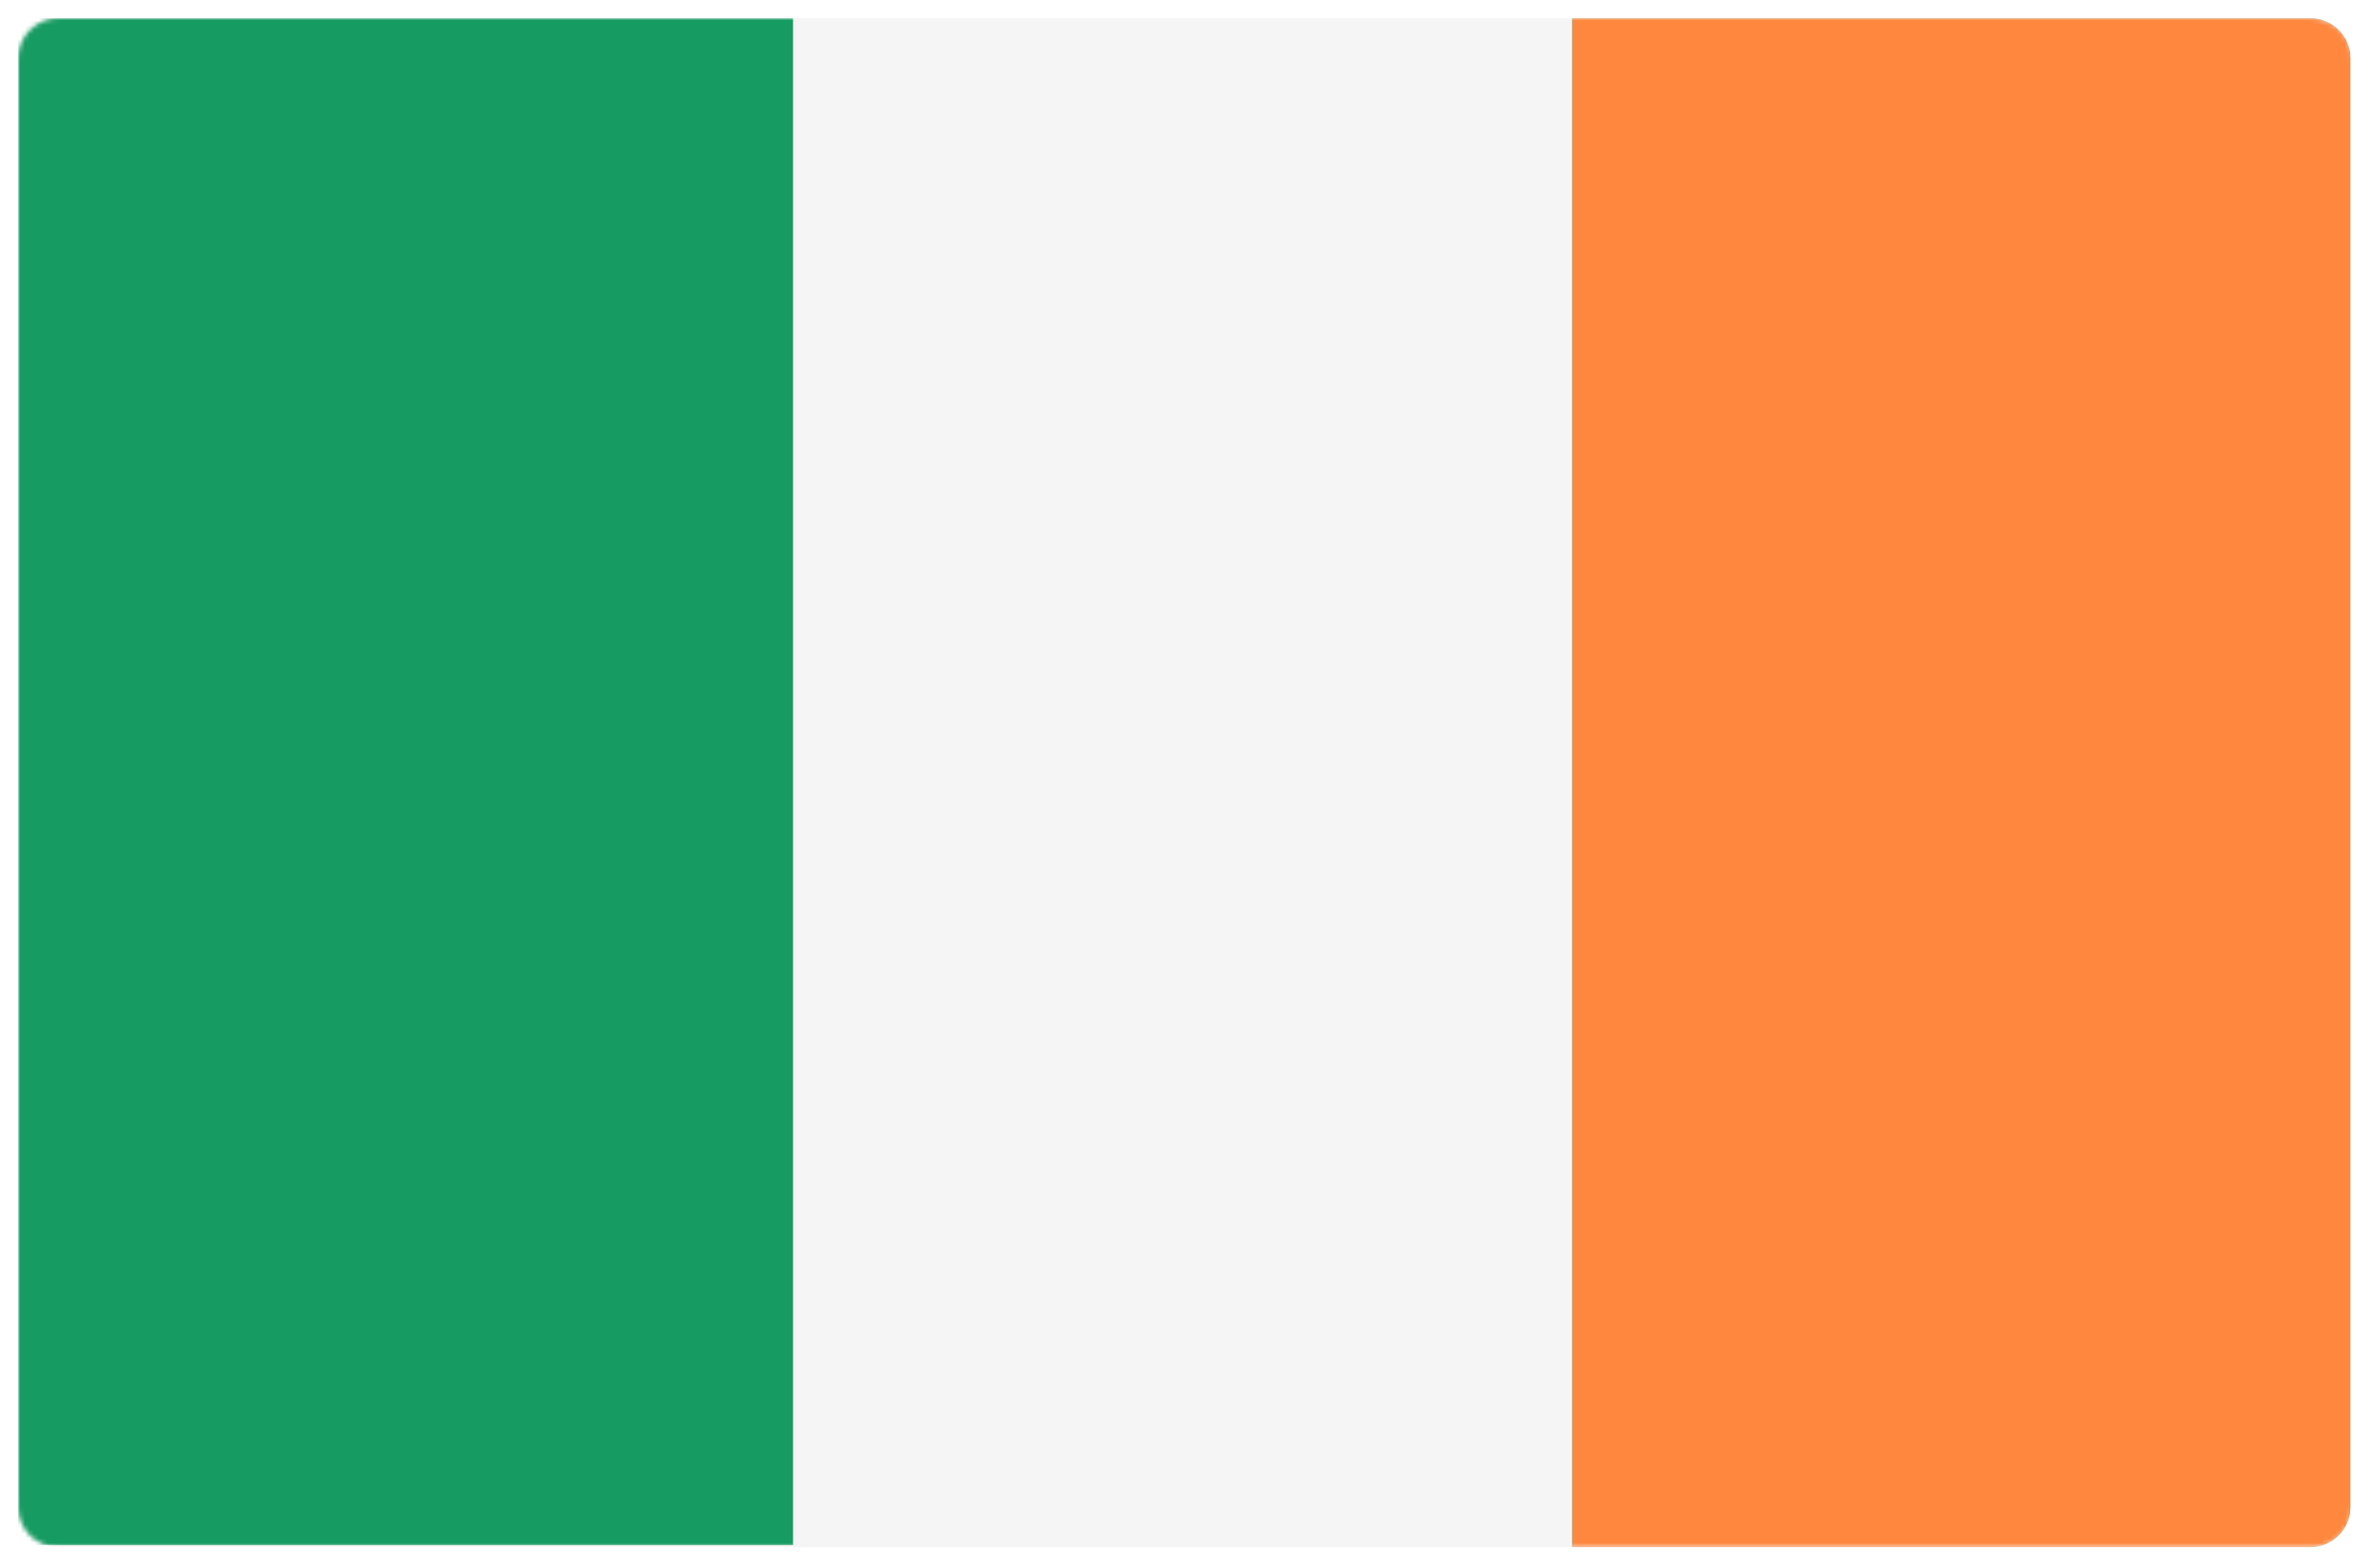
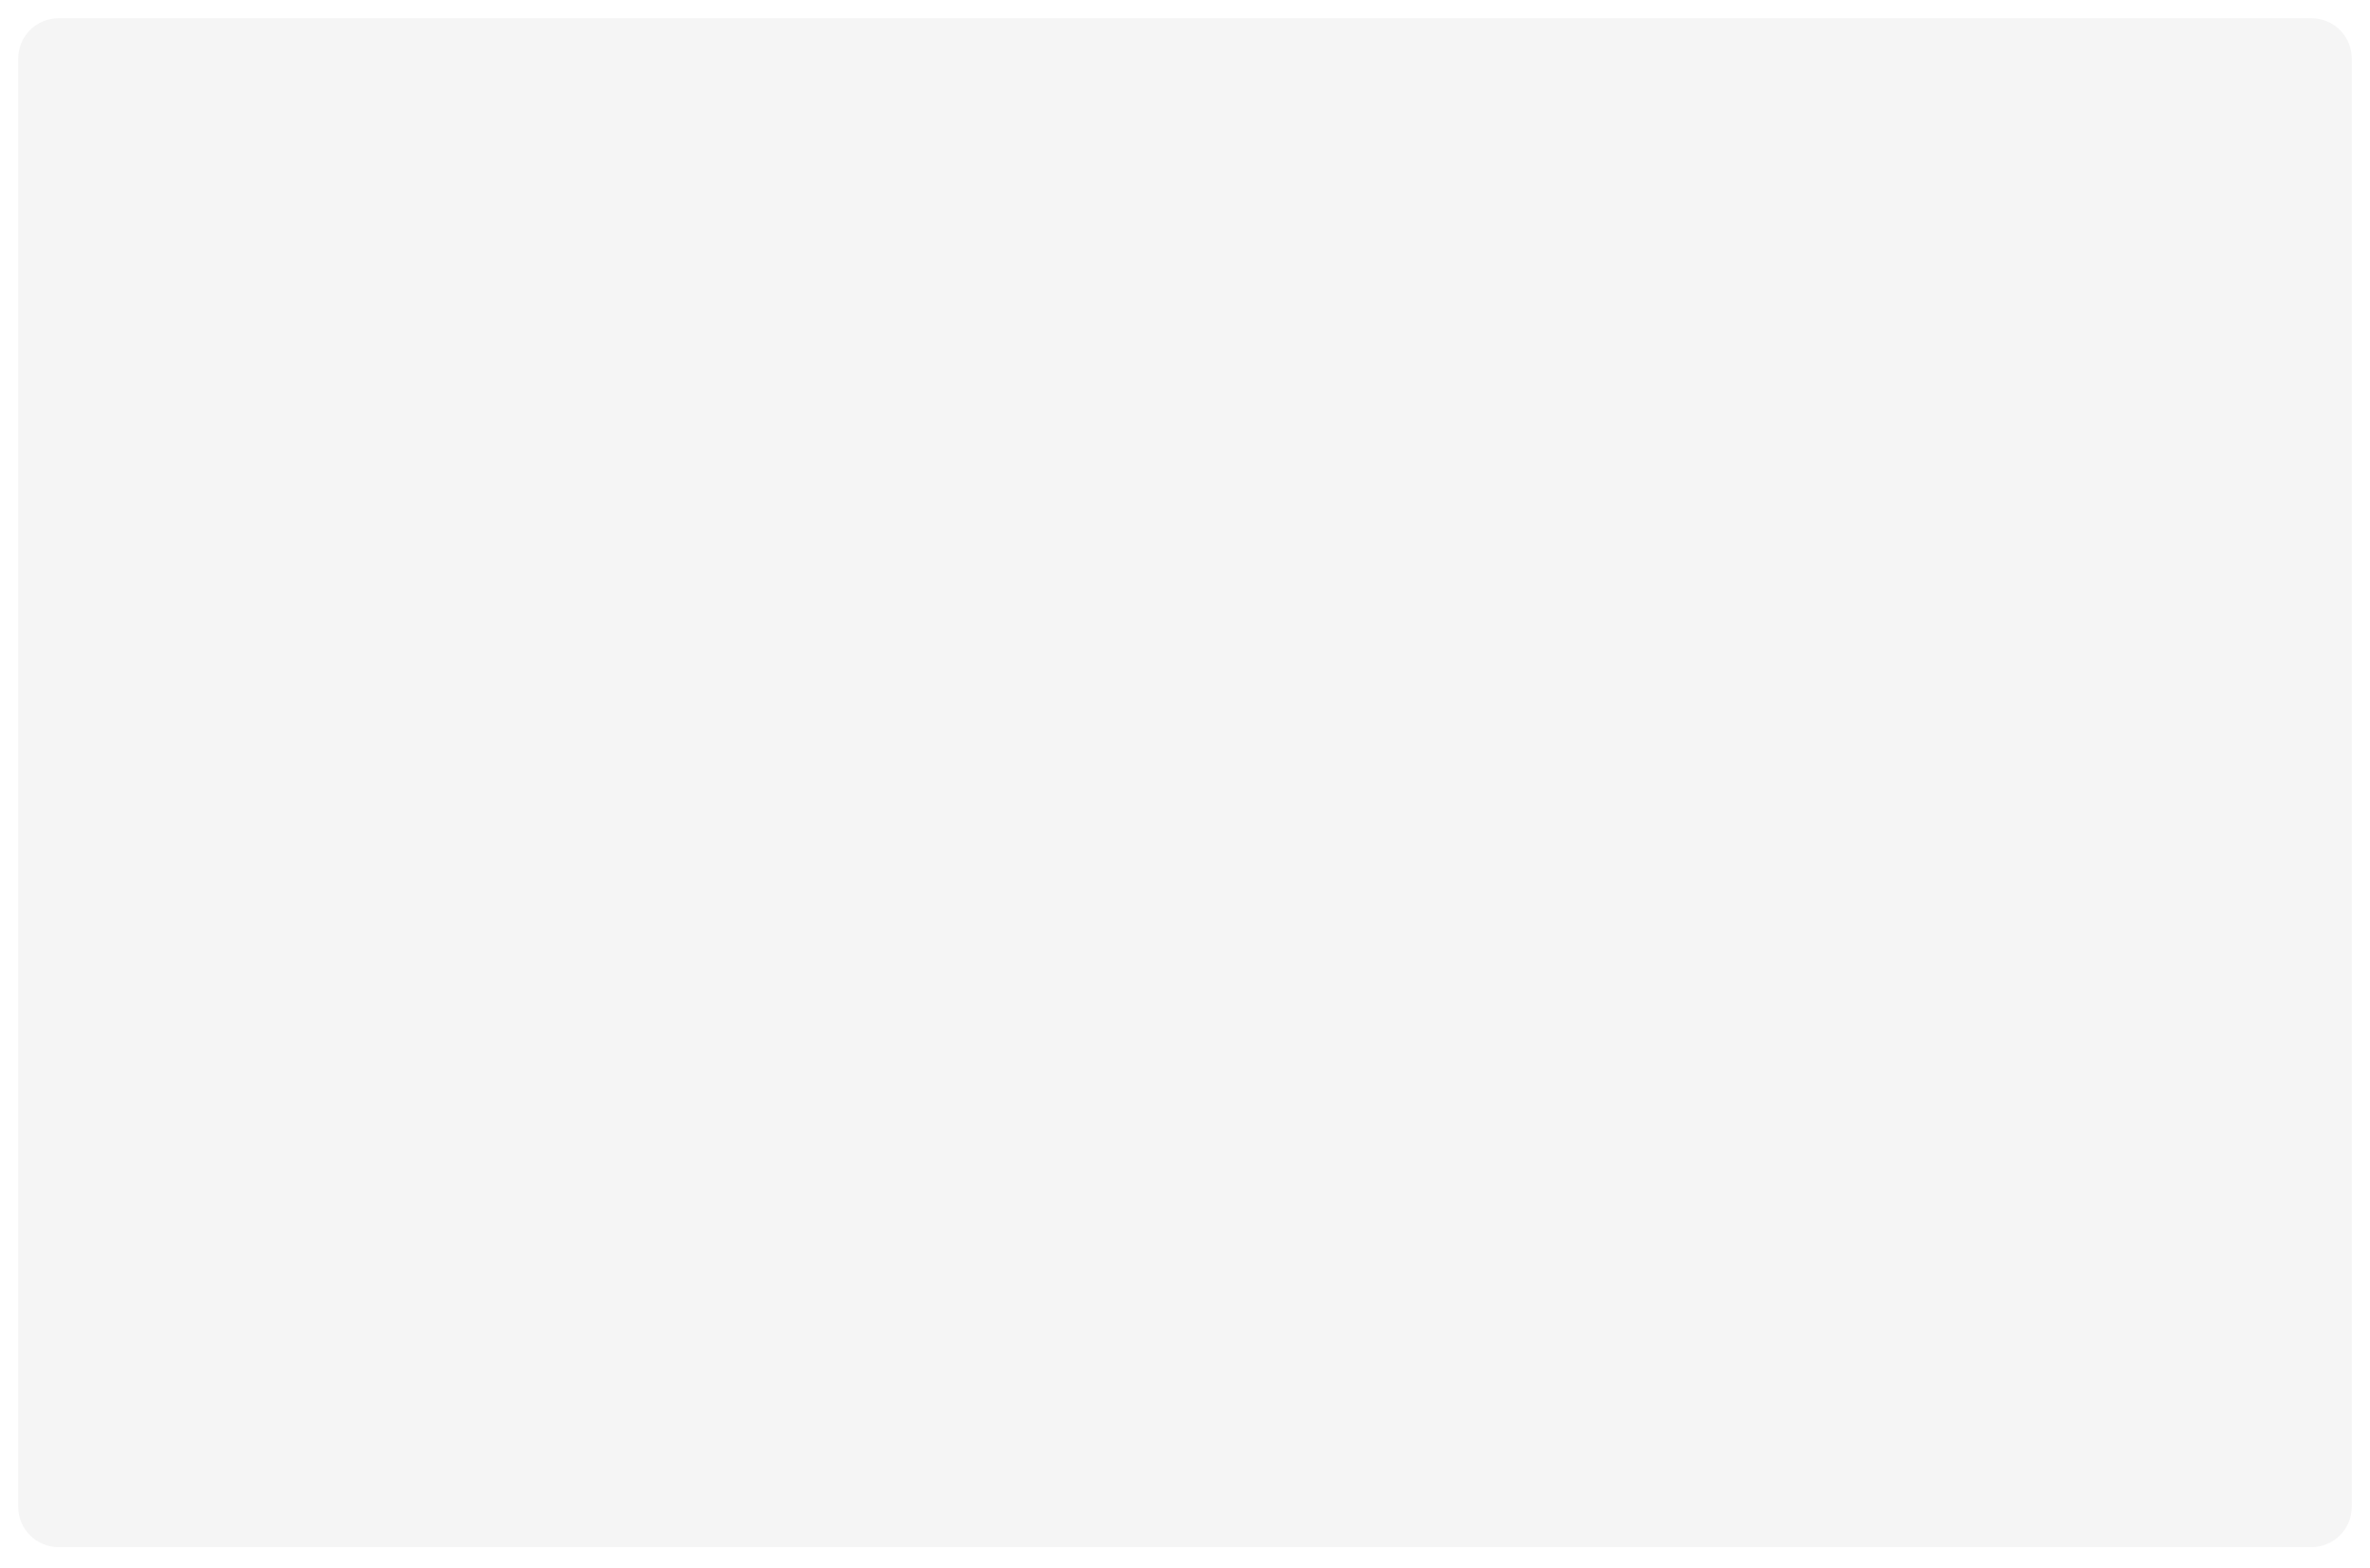
<svg xmlns="http://www.w3.org/2000/svg" width="520" height="344" viewBox="0 0 520 344" fill="none">
  <g filter="url(#filter0_d_585_177)">
    <path d="M507.17 335.45H12.83C10.488 335.45 8.242 334.52 6.586 332.864C4.93 331.208 4 328.962 4 326.62V8.83C4 6.488 4.93 4.242 6.586 2.586C8.242 0.93 10.488 0 12.83 0L507.17 0C509.512 0 511.758 0.93 513.414 2.586C515.07 4.242 516 6.488 516 8.83V326.62C516 328.962 515.07 331.208 513.414 332.864C511.758 334.52 509.512 335.45 507.17 335.45V335.45Z" fill="#F5F5F5" />
    <mask id="mask0_585_177" style="mask-type:alpha" maskUnits="userSpaceOnUse" x="4" y="0" width="512" height="336">
-       <path d="M507.17 335.45H12.83C10.488 335.45 8.242 334.52 6.586 332.864C4.93 331.208 4 328.962 4 326.62V8.83C4 6.488 4.93 4.242 6.586 2.586C8.242 0.93 10.488 0 12.83 0L507.17 0C509.512 0 511.758 0.93 513.414 2.586C515.07 4.242 516 6.488 516 8.83V326.62C516 328.962 515.07 331.208 513.414 332.864C511.758 334.52 509.512 335.45 507.17 335.45V335.45Z" fill="#F5F5F5" />
-     </mask>
+       </mask>
    <g mask="url(#mask0_585_177)">
      <rect x="4" width="170" height="335" fill="#169B62" />
-       <path d="M345 335.45H506.84C509.182 335.45 511.428 334.52 513.084 332.864C514.74 331.208 515.67 328.962 515.67 326.62V8.83C515.67 6.488 514.74 4.242 513.084 2.586C511.428 0.93 509.182 0 506.84 0L345 0V335.45Z" fill="#169B62" />
      <path d="M345 335.45H506.84C509.182 335.45 511.428 334.52 513.084 332.864C514.74 331.208 515.67 328.962 515.67 326.62V8.83C515.67 6.488 514.74 4.242 513.084 2.586C511.428 0.93 509.182 0 506.84 0L345 0V335.45Z" fill="#FF883E" />
    </g>
  </g>
  <defs>
    <filter id="filter0_d_585_177" x="0" y="0" width="520" height="343.45" filterUnits="userSpaceOnUse" color-interpolation-filters="sRGB">
      <feFlood flood-opacity="0" result="BackgroundImageFix" />
      <feColorMatrix in="SourceAlpha" type="matrix" values="0 0 0 0 0 0 0 0 0 0 0 0 0 0 0 0 0 0 127 0" result="hardAlpha" />
      <feOffset dy="4" />
      <feGaussianBlur stdDeviation="2" />
      <feComposite in2="hardAlpha" operator="out" />
      <feColorMatrix type="matrix" values="0 0 0 0 0 0 0 0 0 0 0 0 0 0 0 0 0 0 0.25 0" />
      <feBlend mode="normal" in2="BackgroundImageFix" result="effect1_dropShadow_585_177" />
      <feBlend mode="normal" in="SourceGraphic" in2="effect1_dropShadow_585_177" result="shape" />
    </filter>
  </defs>
</svg>